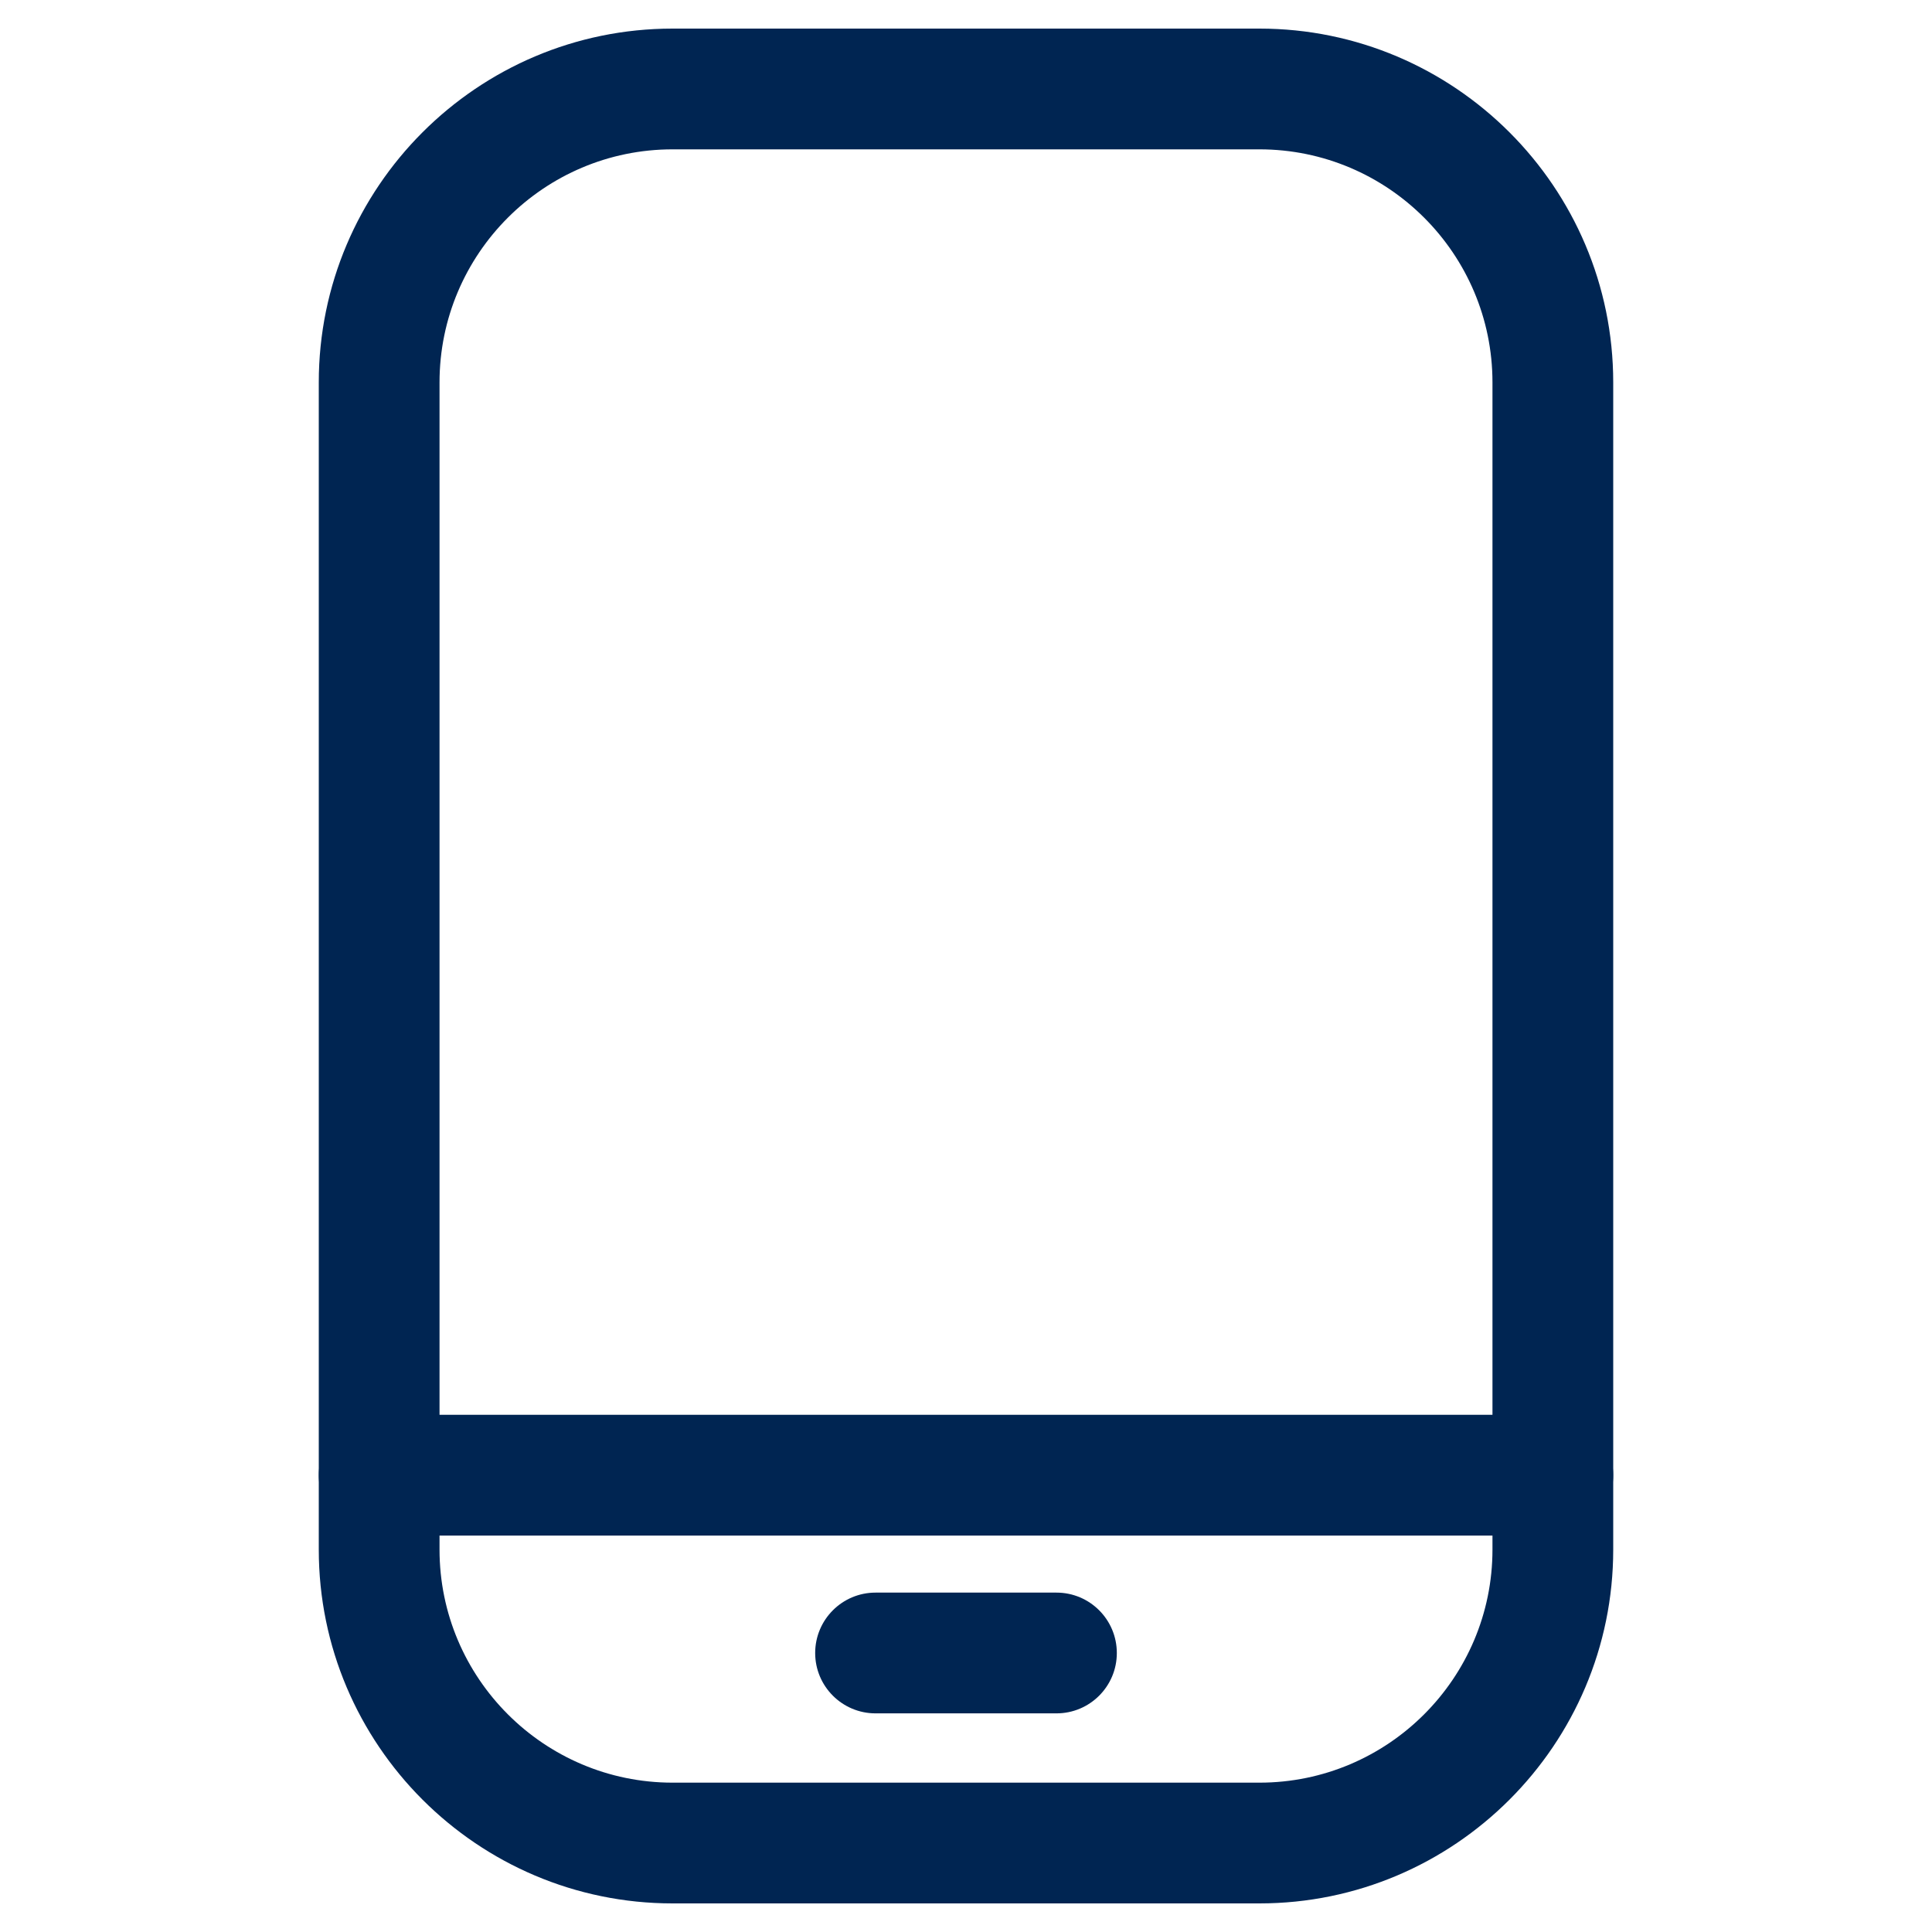
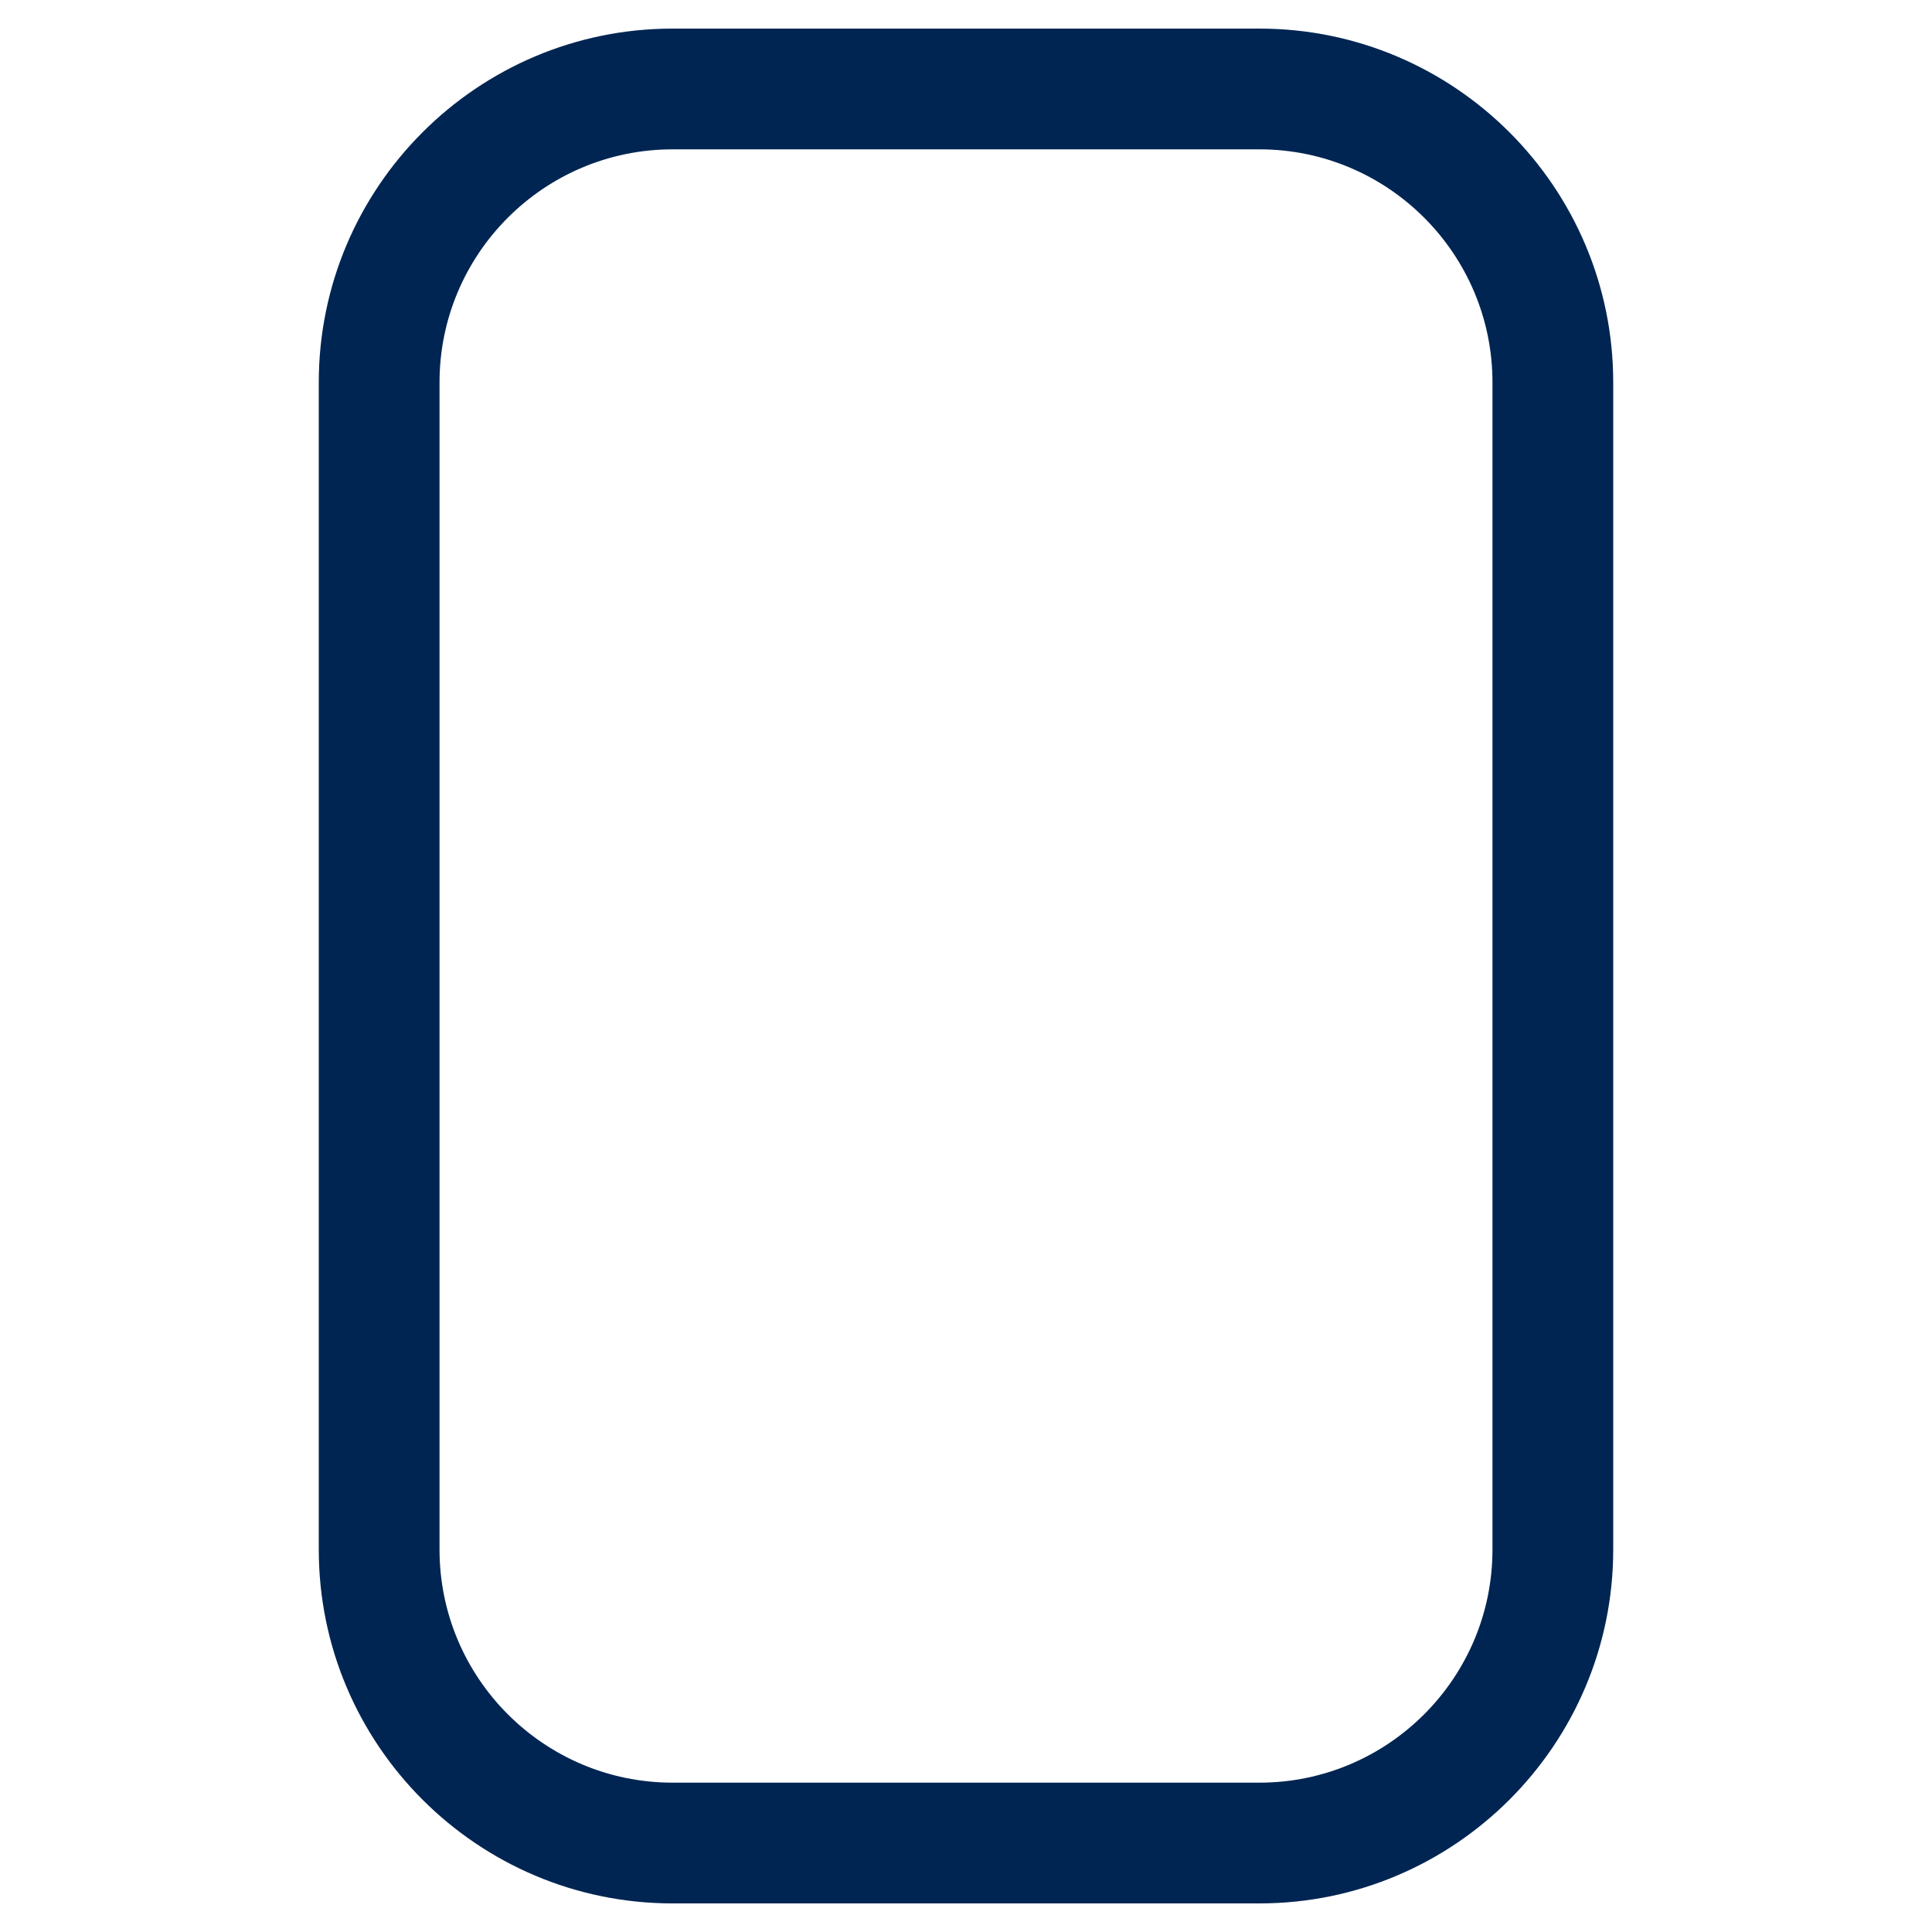
<svg xmlns="http://www.w3.org/2000/svg" width="30" height="30" viewBox="0 0 30 30" fill="none">
-   <path d="M24.113 23.844H5.887C5.37 23.844 4.95 23.424 4.95 22.907C4.95 22.389 5.37 21.969 5.887 21.969H24.113C24.63 21.969 25.05 22.389 25.05 22.907C25.05 23.424 24.63 23.844 24.113 23.844Z" fill="#002552" />
-   <path d="M16.405 26.605H13.595C13.078 26.605 12.658 26.185 12.658 25.668C12.658 25.15 13.078 24.73 13.595 24.73H16.405C16.923 24.73 17.342 25.15 17.342 25.668C17.342 26.185 16.923 26.605 16.405 26.605Z" fill="#002552" />
  <path d="M19.556 29.556H10.444C7.414 29.556 4.95 27.091 4.95 24.062V5.938C4.95 2.908 7.414 0.444 10.444 0.444H19.556C22.586 0.444 25.05 2.908 25.05 5.938V24.062C25.05 27.091 22.586 29.556 19.556 29.556ZM10.444 2.319C8.448 2.319 6.825 3.942 6.825 5.938V24.062C6.825 26.058 8.448 27.681 10.444 27.681H19.556C21.552 27.681 23.175 26.058 23.175 24.062V5.938C23.175 3.942 21.552 2.319 19.556 2.319H10.444Z" fill="#002552" />
</svg>